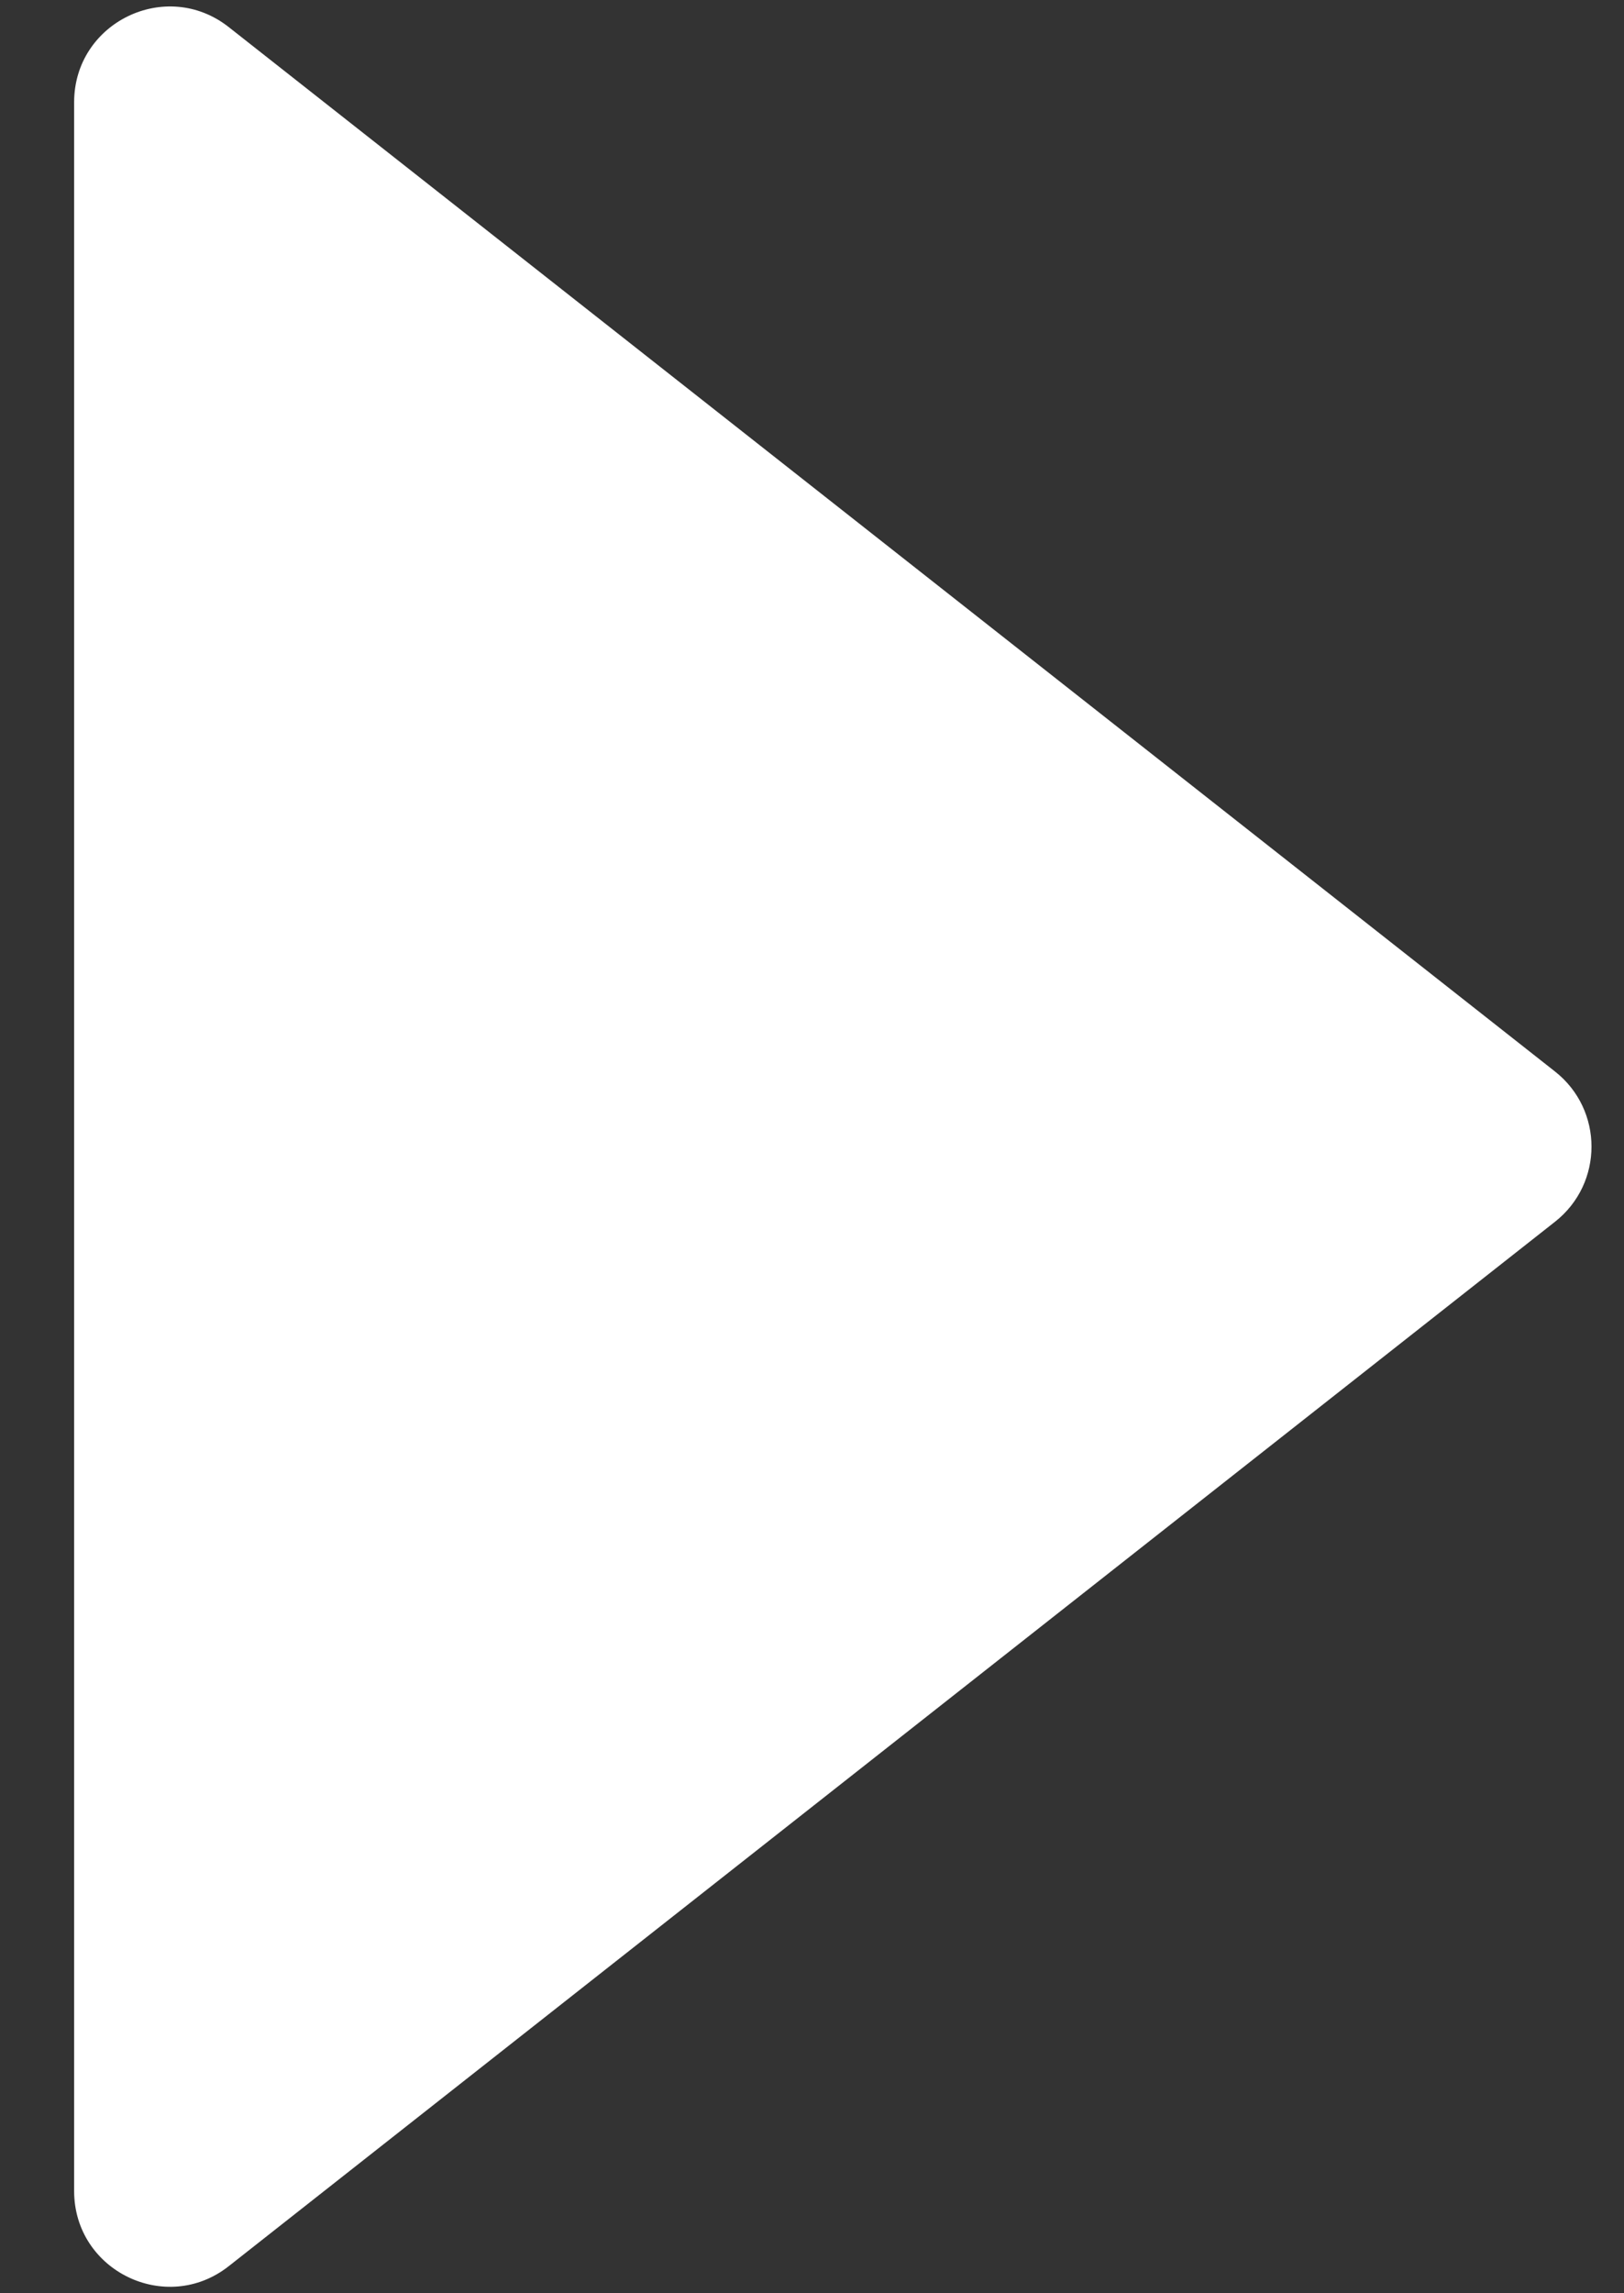
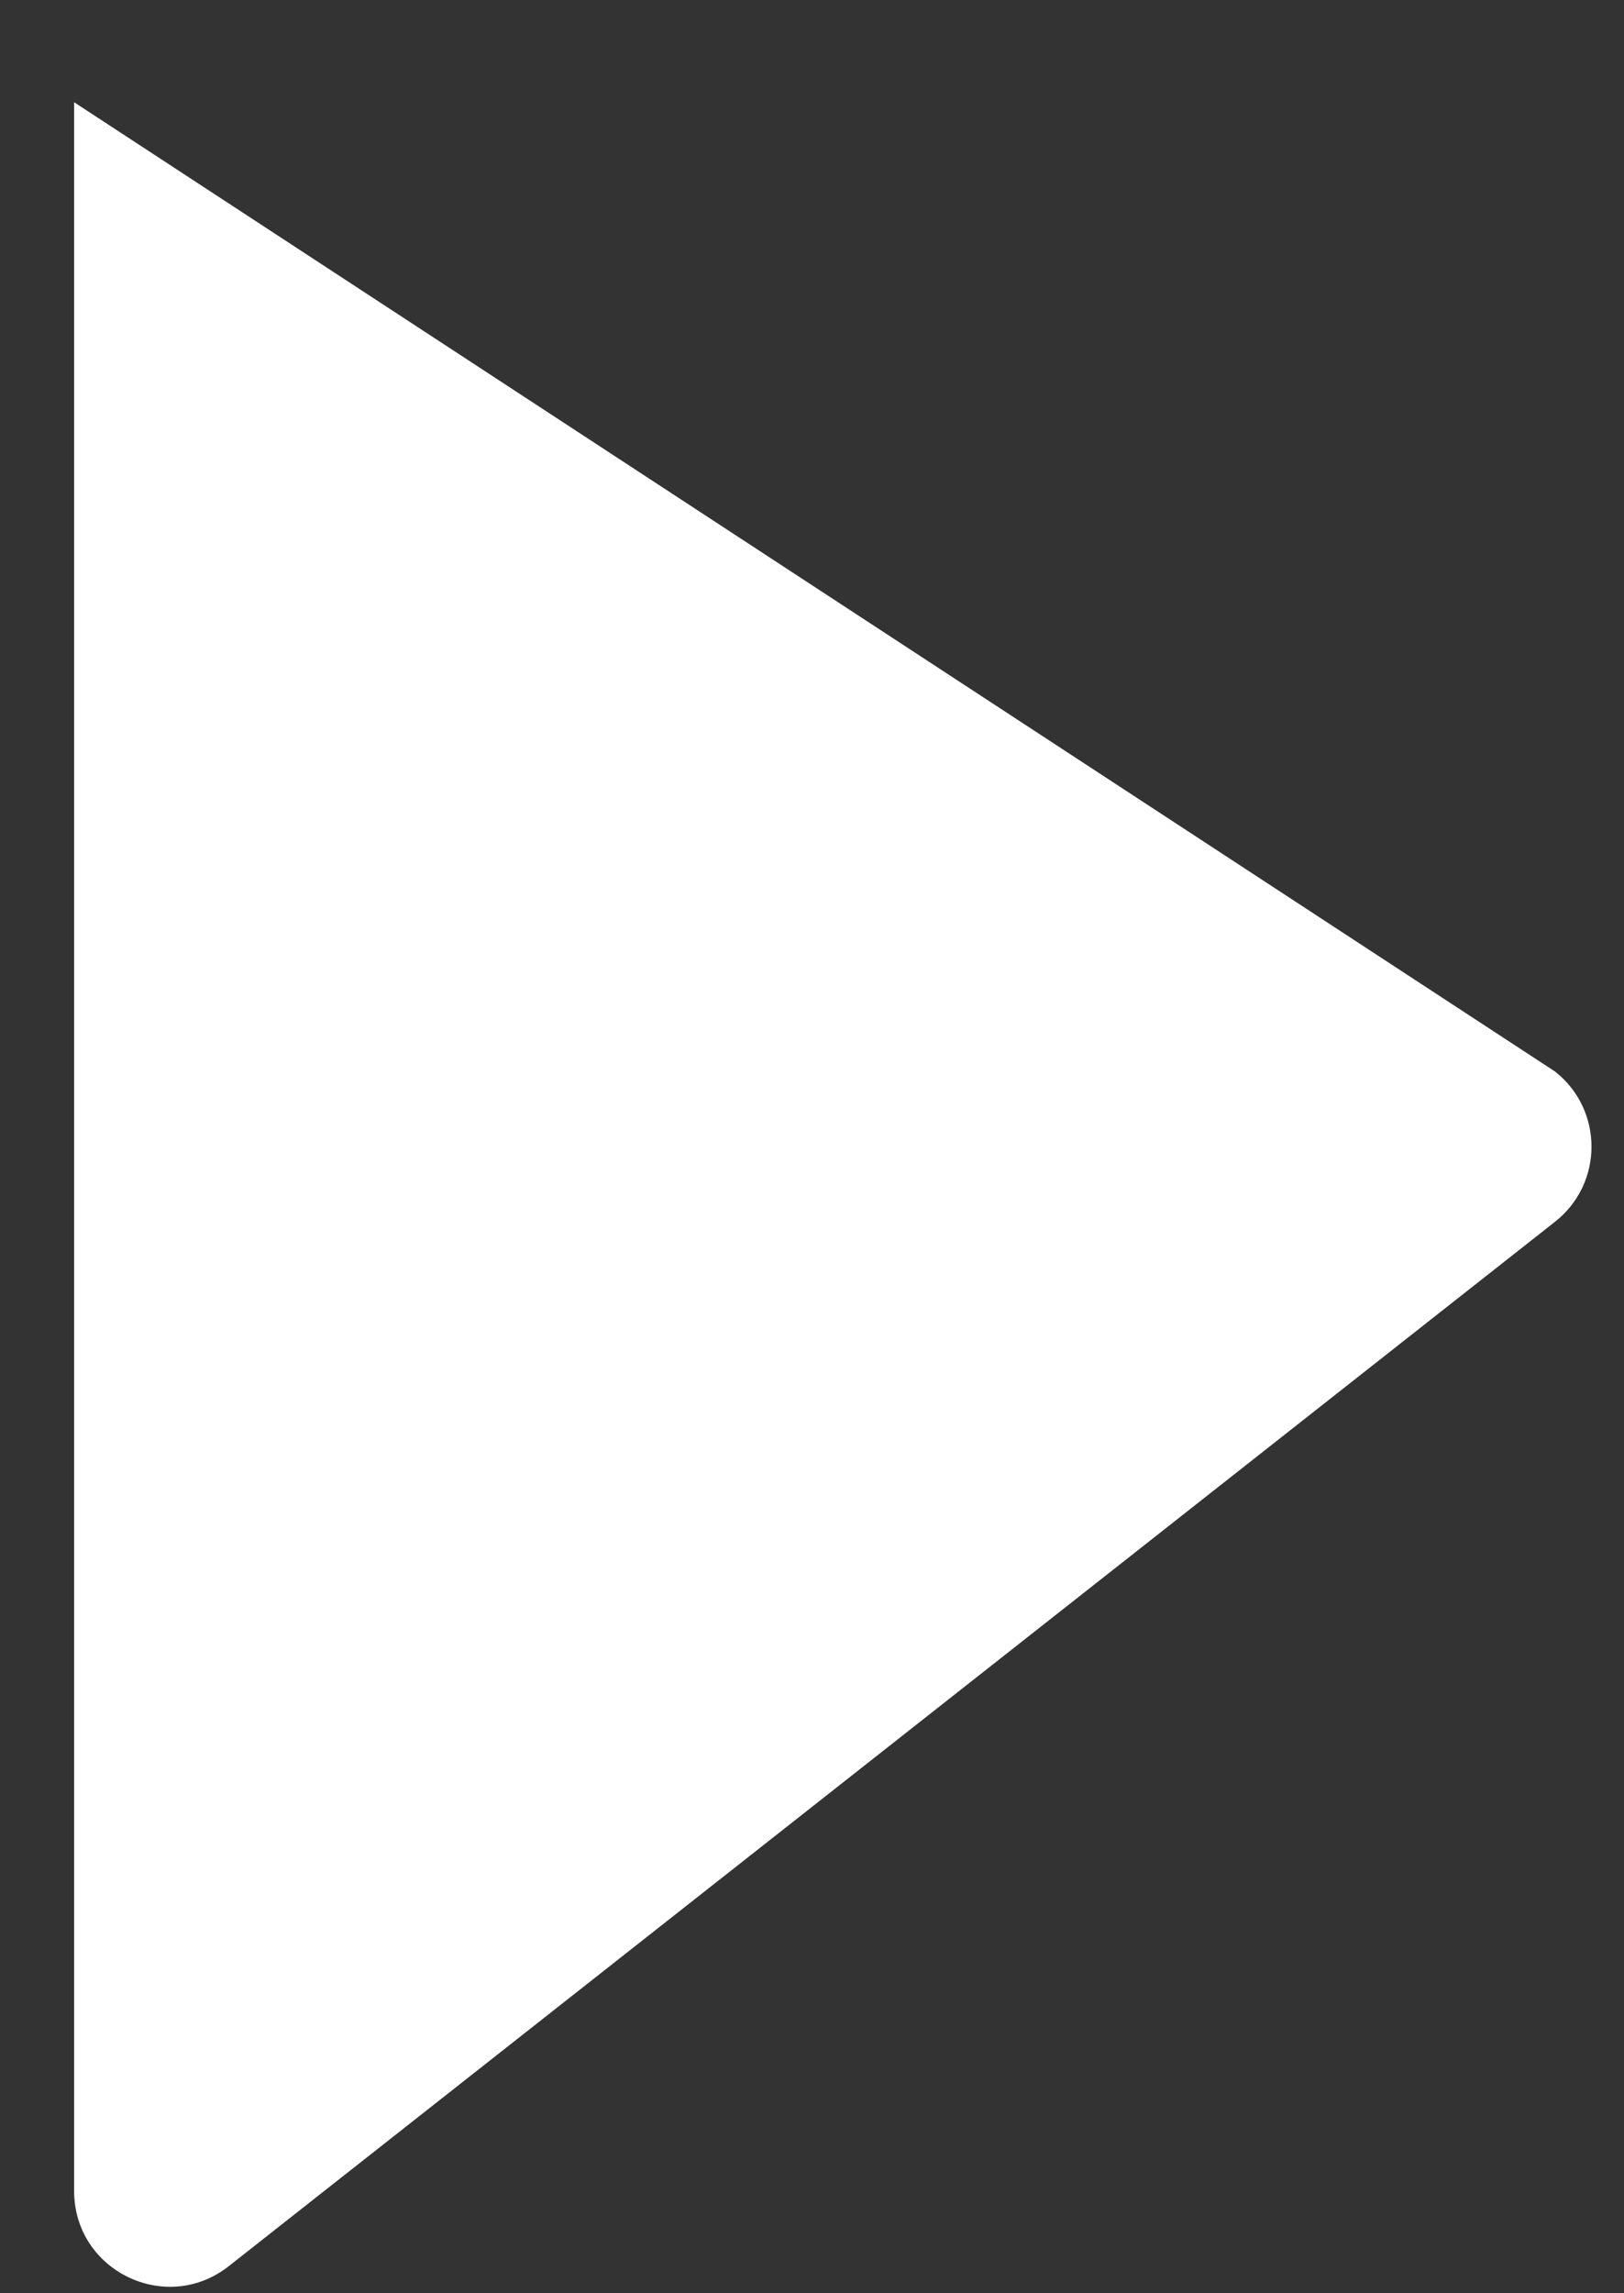
<svg xmlns="http://www.w3.org/2000/svg" width="17" height="24" viewBox="0 0 17 24" fill="none">
  <rect x="0" y="0" width="17" height="24" fill="#333333" stroke="none" />
-   <path d="M16.278 11.214C16.787 11.615 16.787 12.385 16.278 12.786L2.395 23.716C1.739 24.233 0.776 23.765 0.776 22.93L0.776 1.07C0.776 0.235 1.739 -0.233 2.395 0.284L16.278 11.214Z" fill="white" />
+   <path d="M16.278 11.214C16.787 11.615 16.787 12.385 16.278 12.786L2.395 23.716C1.739 24.233 0.776 23.765 0.776 22.93L0.776 1.07L16.278 11.214Z" fill="white" />
</svg>